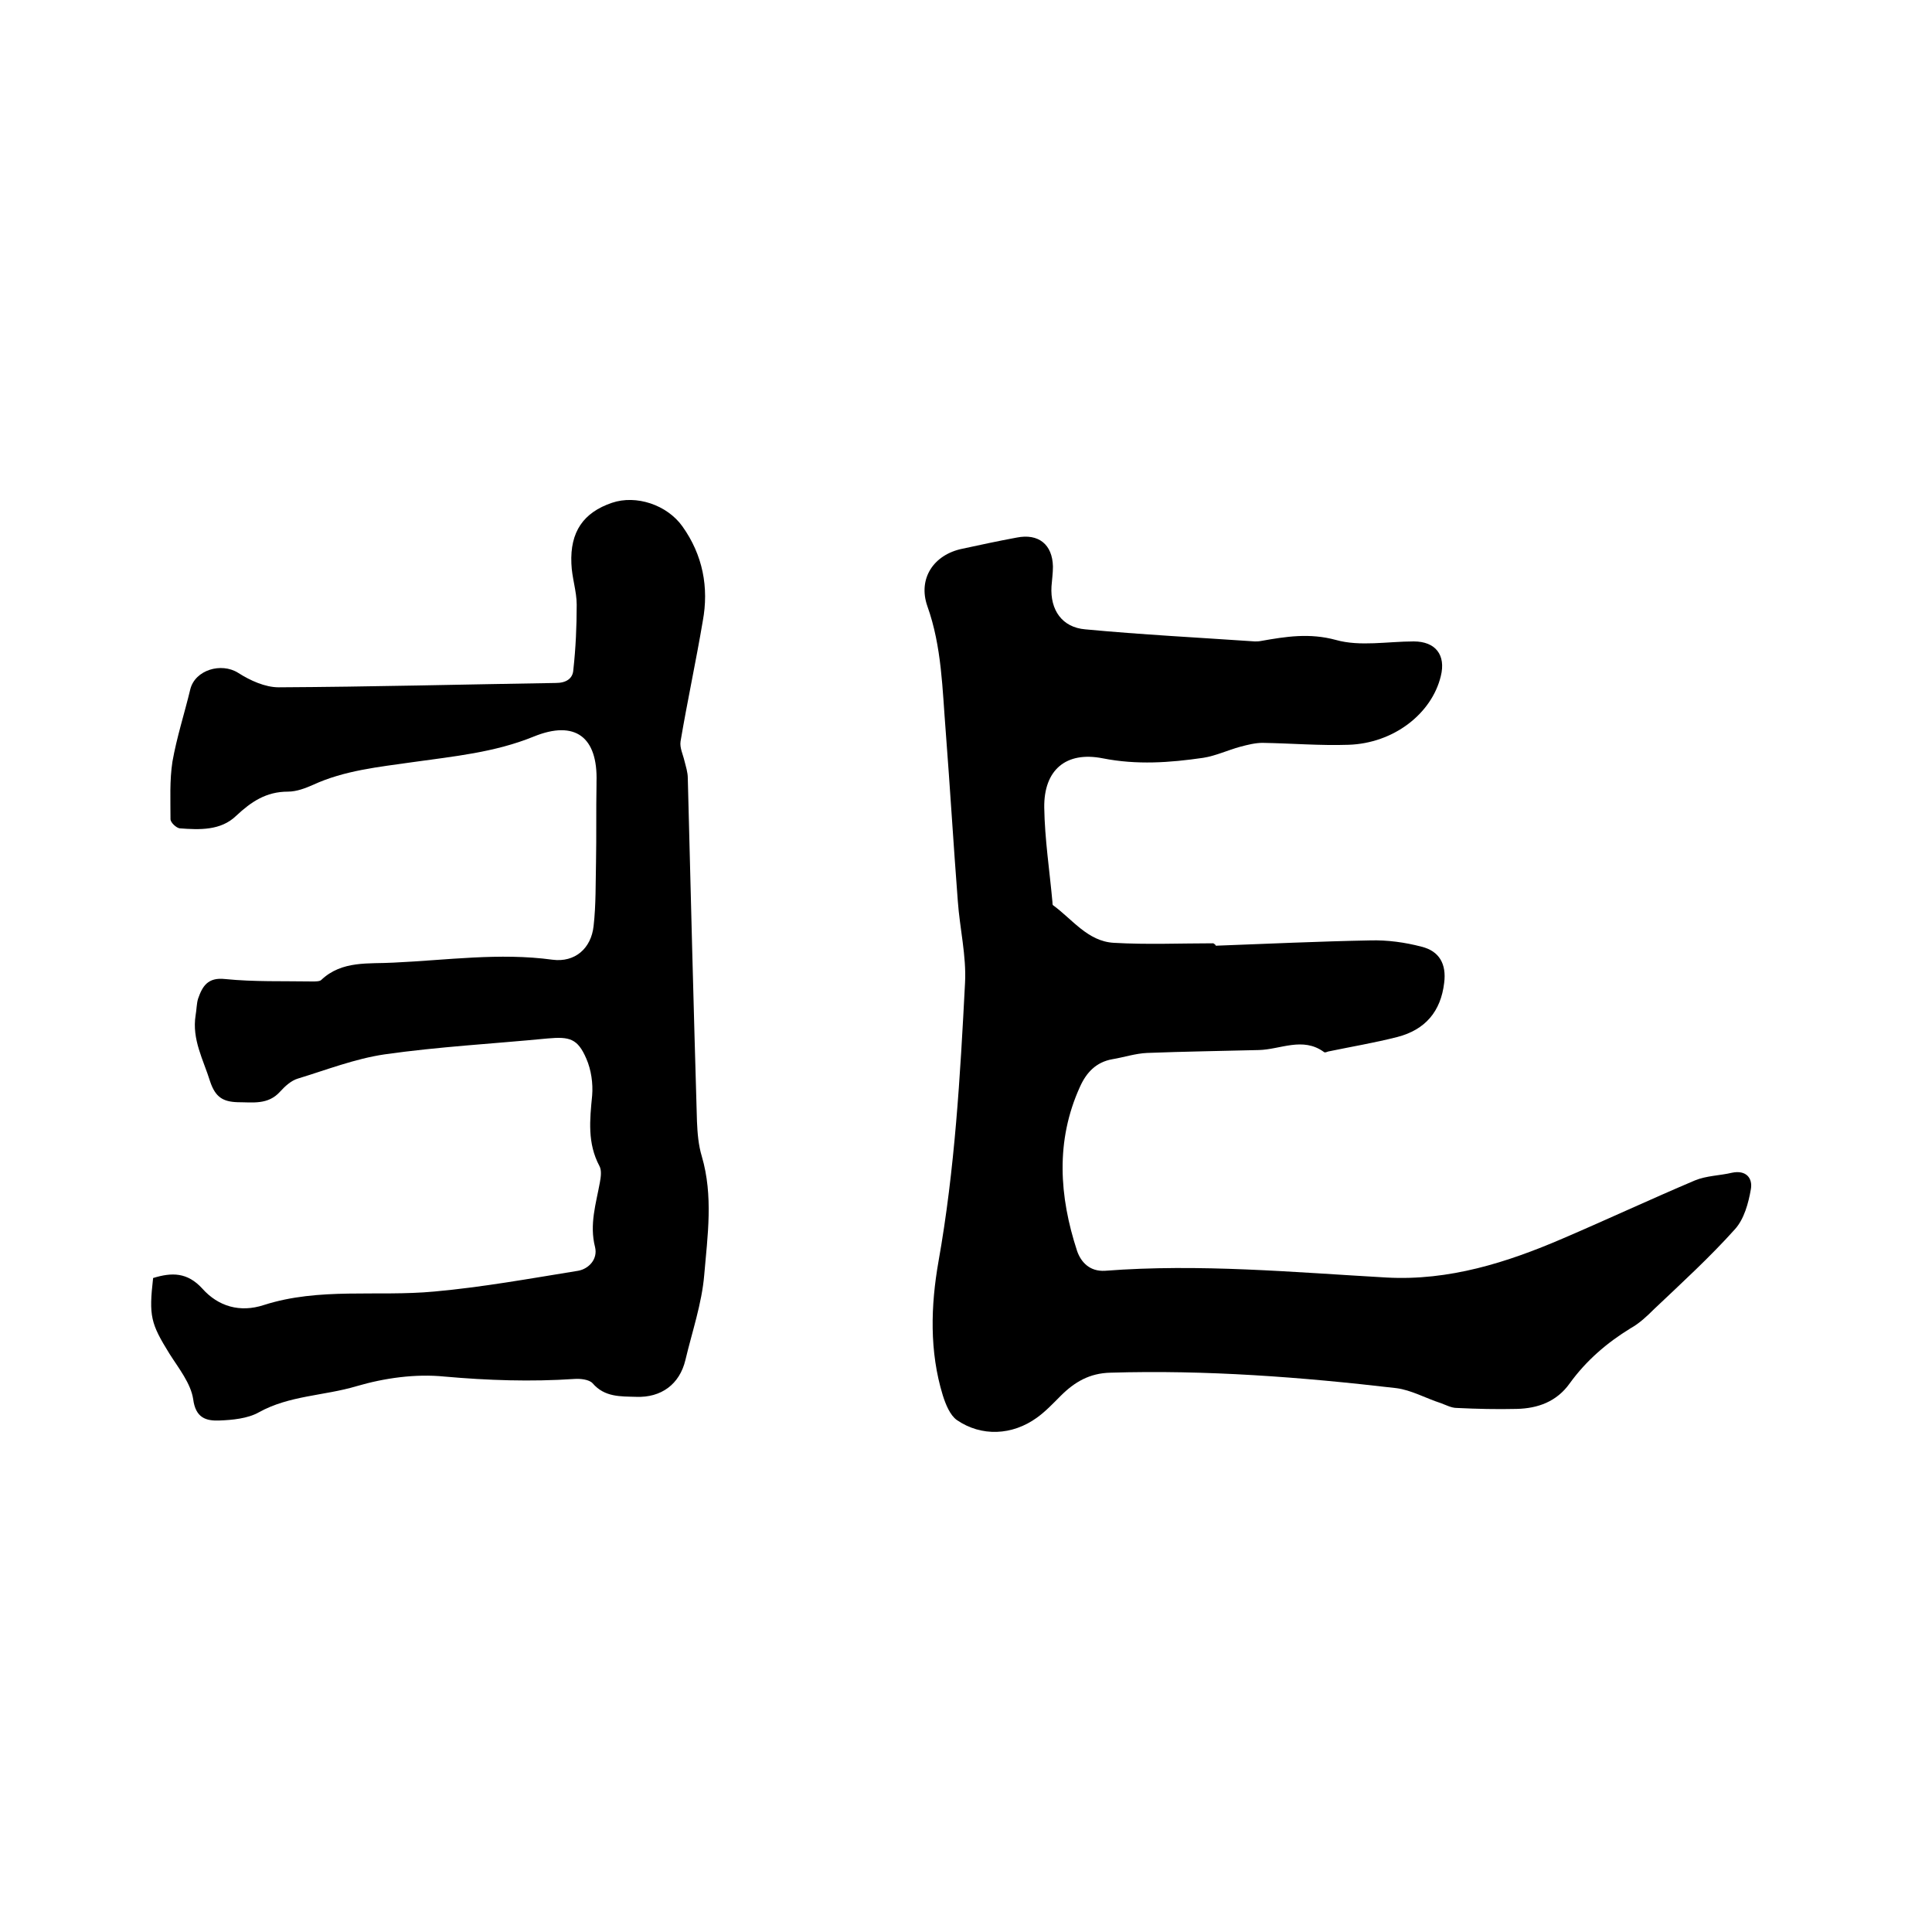
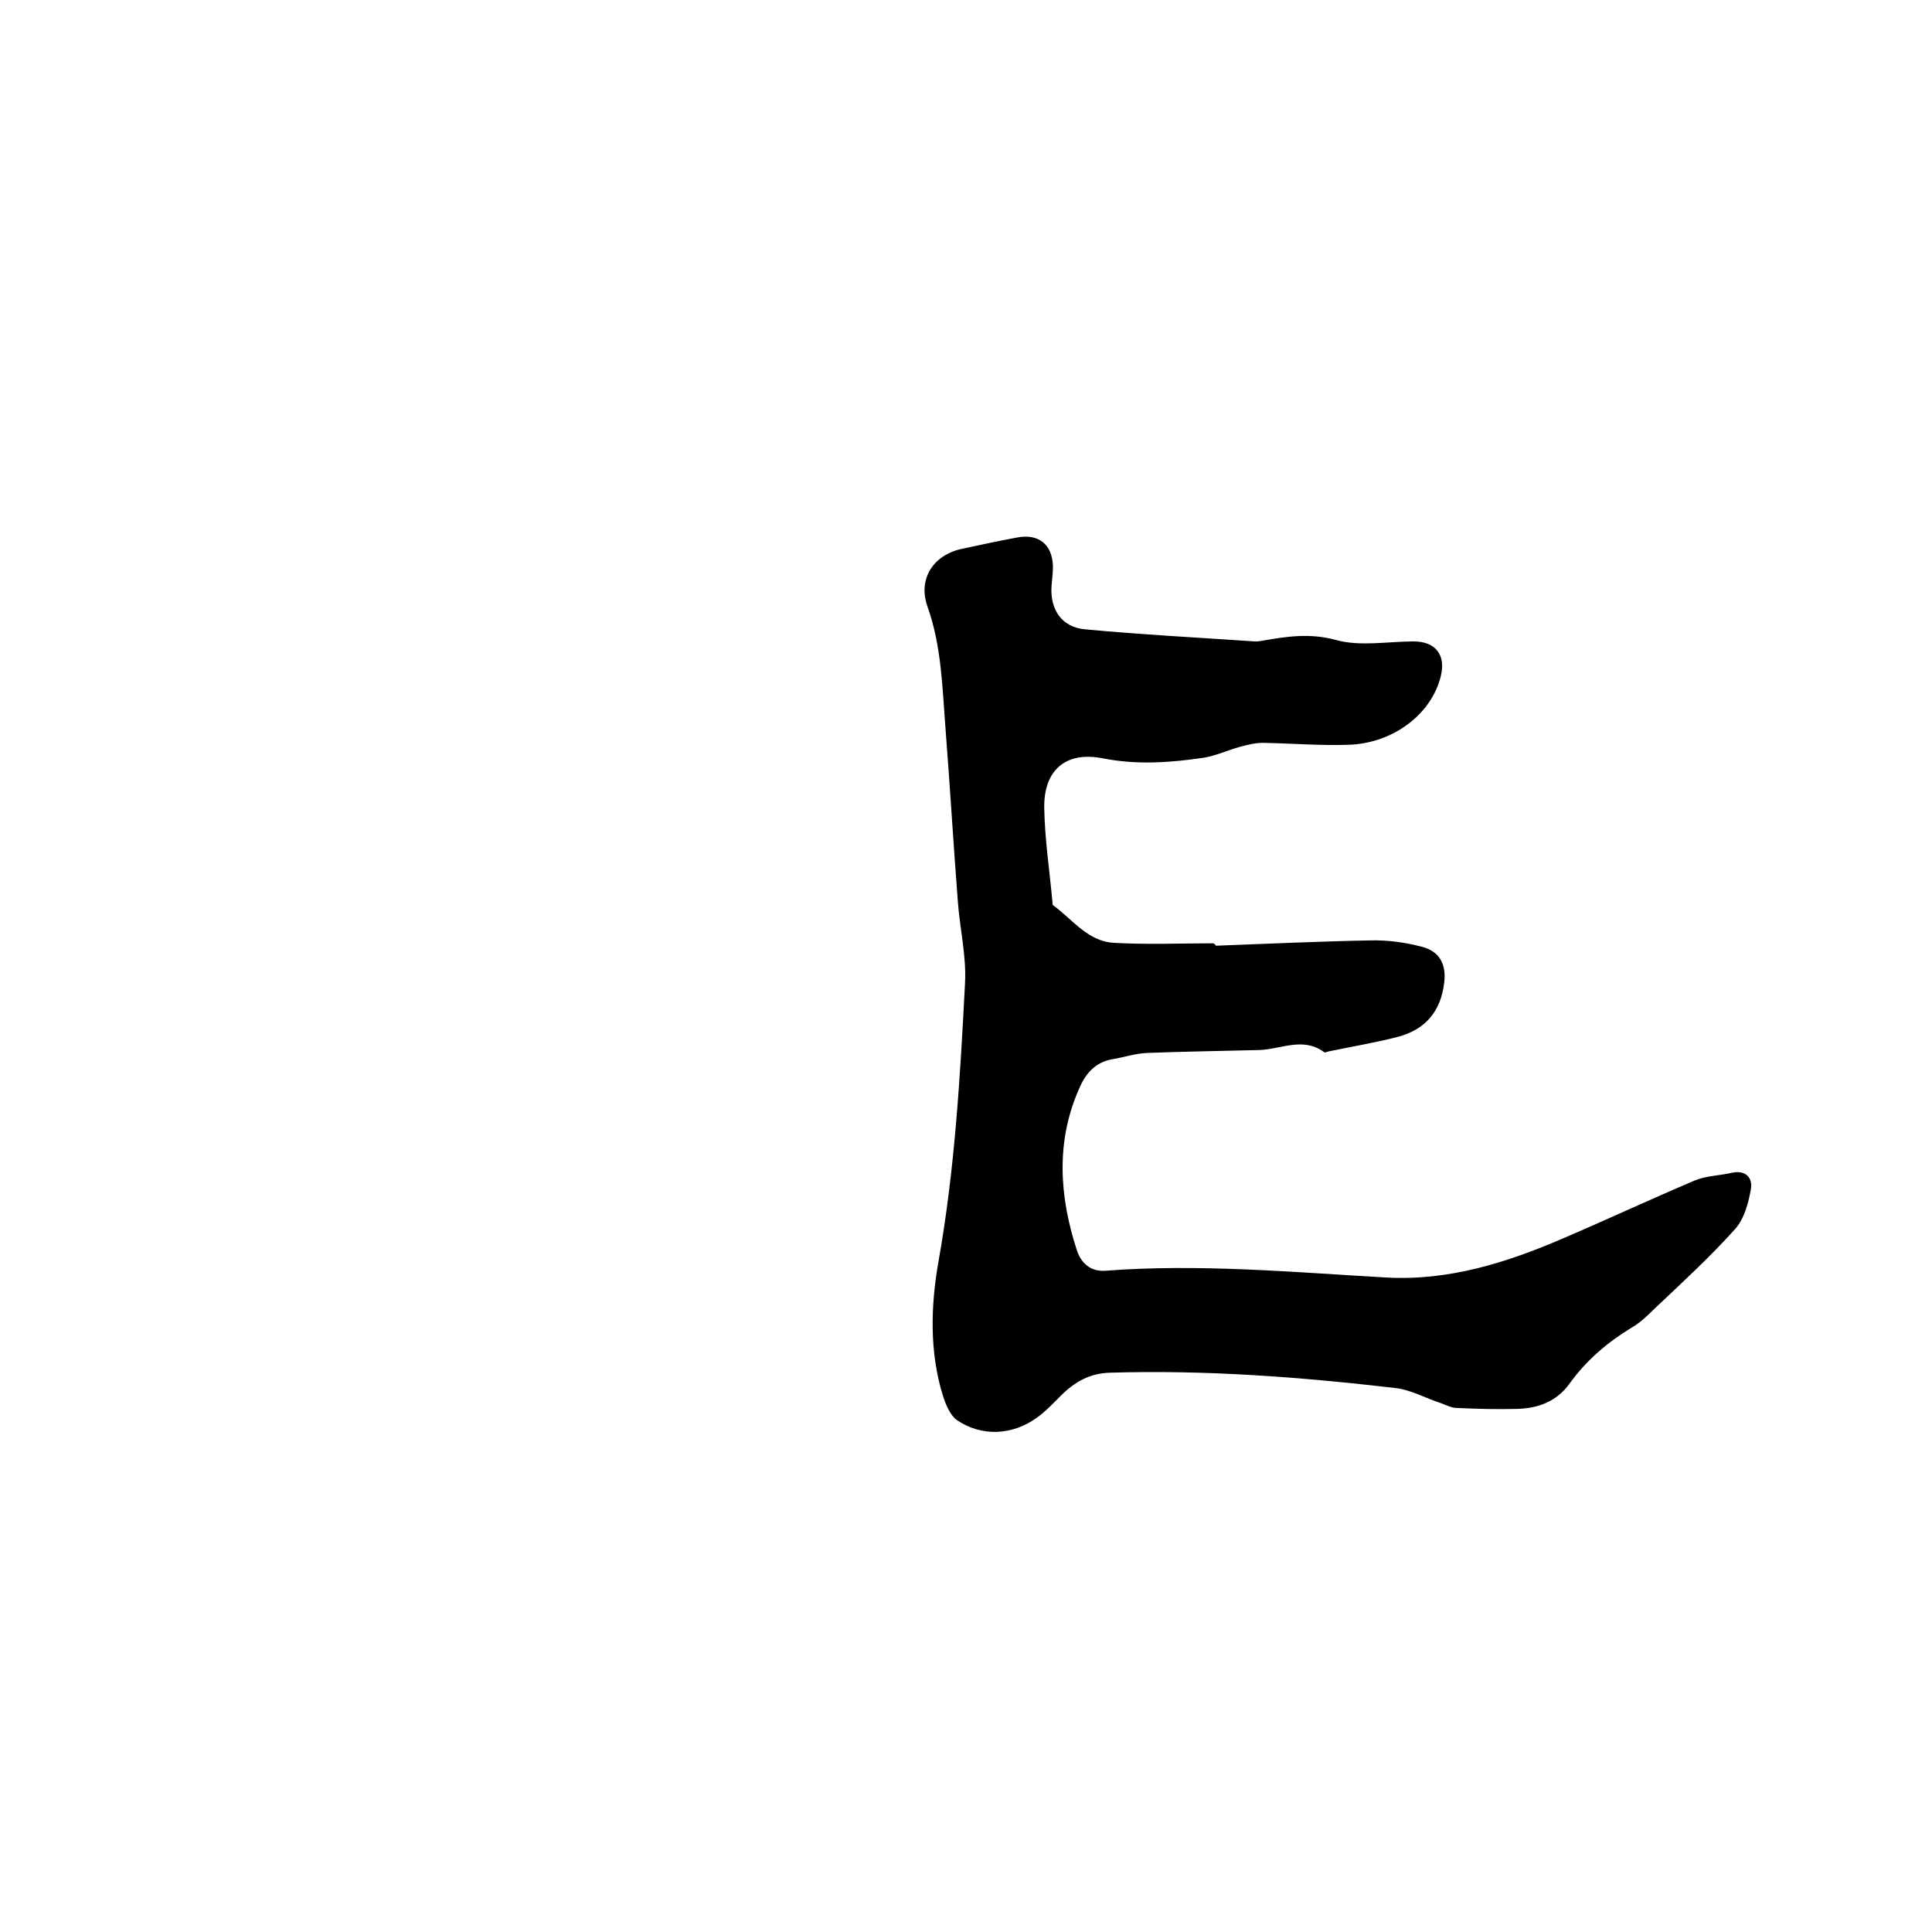
<svg xmlns="http://www.w3.org/2000/svg" enable-background="new 0 0 400 400" viewBox="0 0 400 400">
  <path d="m251.7 195.8c10.7-.4 21.4-.9 32-1.1 3.5-.1 7.2.4 10.6 1.3 3.7.9 5.2 3.6 4.7 7.5-.7 5.9-3.9 9.7-9.7 11.2-4.7 1.2-9.5 2-14.3 3-.3.1-.7.3-.9.1-4.4-3.2-9-.5-13.5-.4-7.7.2-15.4.3-23.1.6-2.4.1-4.8.9-7.2 1.3-3.4.6-5.4 2.8-6.7 5.7-5.1 11.2-4.3 22.7-.6 34 .8 2.3 2.6 4.3 5.8 4.1 19.5-1.5 38.9.3 58.3 1.4 12.9.7 24.9-3.1 36.5-8.1 9.1-3.9 18.1-8.1 27.3-12 2.4-1 5.2-1 7.7-1.6 2.9-.6 4.3 1.1 3.9 3.4-.5 2.9-1.4 6.2-3.3 8.3-5.2 5.8-11 11.1-16.7 16.5-1.5 1.5-3.1 3-4.9 4-4.9 3-9.2 6.7-12.6 11.4-2.7 3.8-6.6 5.2-11 5.3-4.1.1-8.3 0-12.4-.2-1.1 0-2.2-.6-3.3-1-3.1-1-6.1-2.7-9.2-3.1-19.7-2.3-39.4-3.8-59.2-3.2-4.3.1-7.4 1.9-10.3 4.8-1.6 1.6-3.1 3.2-4.9 4.5-5.1 3.7-11.5 4-16.6.5-1.4-1-2.3-3.2-2.9-5.1-2.8-9.1-2.5-18.6-.9-27.7 3.4-19.1 4.5-38.4 5.5-57.7.3-5.6-1.1-11.3-1.5-17-.9-11.7-1.6-23.4-2.5-35.1-.7-8.7-.8-17.5-3.8-25.9-2-5.7 1.3-10.7 7.3-11.9 3.7-.8 7.4-1.6 11.2-2.3 4.5-.9 7.4 1.4 7.5 6 0 1.4-.2 2.7-.3 4.1-.3 4.9 2.2 8.5 7 8.9 11.7 1.1 23.4 1.7 35.1 2.5.4 0 .8 0 1.3-.1 5.1-.9 10-1.7 15.5-.2 5 1.4 10.7.3 16.1.3 4.5 0 6.7 2.8 5.6 7.2-1.9 7.8-9.8 13.9-19.1 14.2-5.9.2-11.8-.3-17.8-.4-1.5 0-3.1.4-4.6.8-2.6.7-5.1 1.9-7.7 2.3-6.9 1-13.7 1.5-20.8.1-7.6-1.5-12.2 2.4-12.1 10.2.1 6.5 1.1 13 1.7 19.6 0 .2 0 .5.1.6 4 2.9 7.2 7.5 12.6 7.8 6.9.4 13.8.1 20.6.1.5.3.5.4.5.5z" />
-   <path d="m31.7 264.6c3.9-1.2 7.1-1.2 10.2 2.2 3.3 3.7 7.8 5 12.7 3.4 11.5-3.7 23.5-1.7 35.3-2.8 10-.9 19.9-2.7 29.8-4.3 2.2-.4 4.1-2.4 3.5-4.9-1.2-4.7.2-9 1-13.4.2-1.1.4-2.5-.1-3.4-2.5-4.7-2-9.5-1.5-14.6.2-2.5-.2-5.3-1.2-7.6-1.8-4.2-3.5-4.6-8-4.2-11.3 1.1-22.6 1.7-33.8 3.3-6.1.9-12 3.2-17.9 5-1.4.4-2.7 1.6-3.7 2.7-2.5 2.8-5.7 2.2-8.8 2.2-3-.1-4.6-1-5.7-4.3-1.4-4.5-3.8-8.7-3-13.7.2-1.1.2-2.4.5-3.4.9-2.6 2-4.5 5.6-4.1 6 .6 12 .4 18.1.5.6 0 1.5 0 1.8-.3 4.3-4.1 9.9-3.3 15-3.6 11-.5 21.9-2.1 32.9-.6 4.6.6 8-2.3 8.5-7 .5-4.4.4-8.9.5-13.3.1-5.3 0-10.6.1-15.9 0-.2 0-.4 0-.6.3-9.3-4.4-12.9-13-9.4-8.1 3.3-16.6 4.1-25.1 5.3-7 1-14.1 1.7-20.6 4.7-1.6.7-3.4 1.4-5.2 1.4-4.5 0-7.6 2.1-10.7 5-3.2 3.1-7.6 2.9-11.7 2.6-.7-.1-1.9-1.2-1.9-1.9 0-4-.2-8 .4-11.9.9-5.1 2.5-10 3.7-15 1-4 6.4-5.6 9.9-3.4 2.5 1.6 5.6 3 8.4 3 19.1-.1 38.3-.6 57.4-.9 2.1 0 3.5-.9 3.6-2.7.5-4.5.7-9 .7-13.5 0-2.8-1-5.6-1.1-8.5-.3-6.6 2.5-10.6 8.4-12.6 5-1.7 11.4.4 14.6 4.9 4.2 5.9 5.5 12.6 4.2 19.6-1.4 8.3-3.2 16.6-4.6 24.9-.2 1.3.5 2.7.8 4 .3 1.2.7 2.4.7 3.6.6 23.7 1.2 47.4 1.9 71.1.1 2.4.3 4.9 1 7.2 2.4 8.2 1.2 16.4.5 24.6-.5 5.9-2.5 11.7-3.9 17.6-1.2 5-5 7.8-10.2 7.6-3.2-.1-6.5.1-9-2.8-.7-.8-2.6-1-3.8-.9-9 .6-17.9.3-26.9-.5-6-.6-12.4.3-18.2 2-6.7 2-13.9 1.9-20.2 5.4-2.3 1.3-5.5 1.6-8.2 1.7s-4.9-.5-5.4-4.4c-.5-3.3-3-6.4-4.9-9.4-3.9-6.3-4.3-7.8-3.4-15.7z" />
</svg>